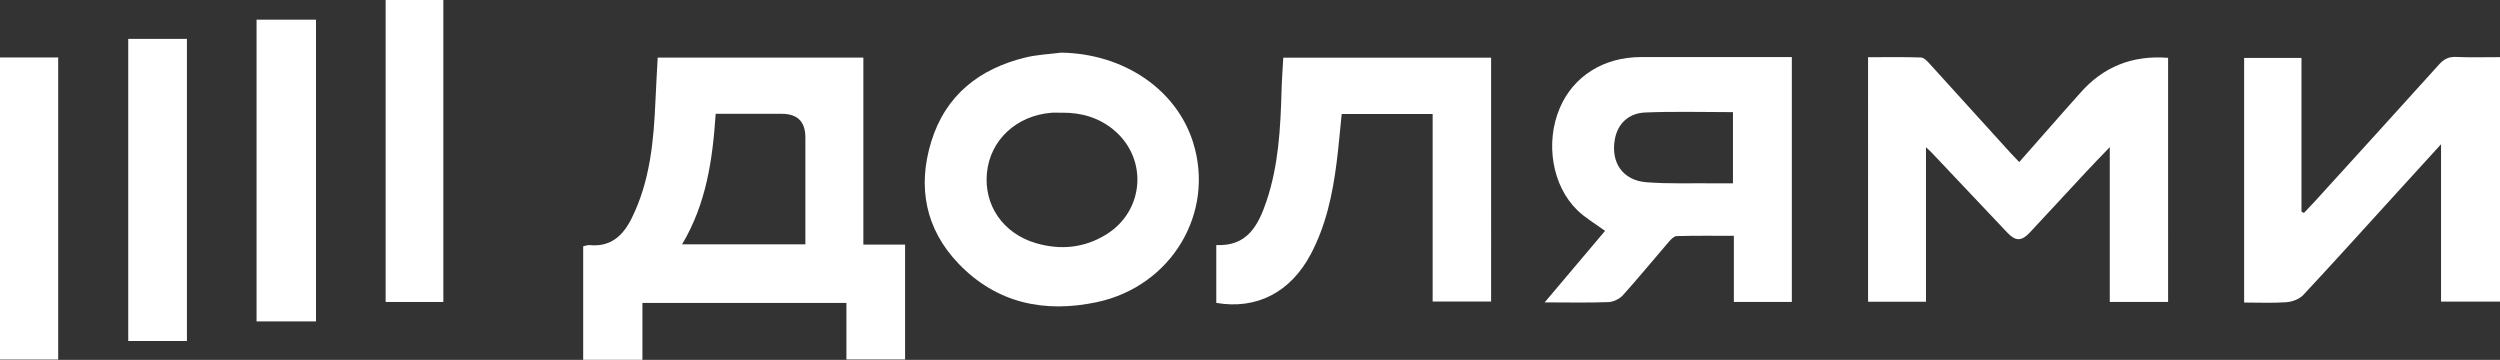
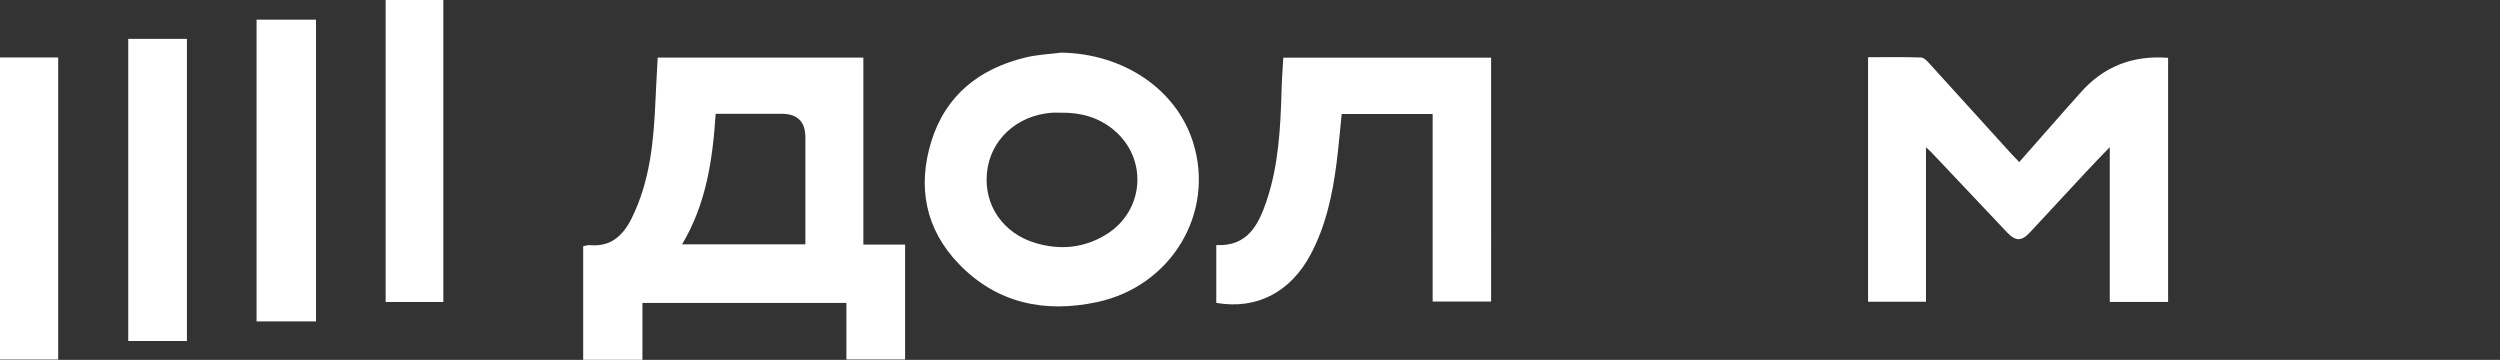
<svg xmlns="http://www.w3.org/2000/svg" viewBox="0 0 360.05 51.83">
  <rect x="0" y="0" width="360.05" height="51.83" fill="#333333" stroke="none" />
  <defs>
    <style>.d{fill:#fff;}</style>
  </defs>
  <g id="a" />
  <g id="b">
    <g id="c">
      <g>
        <path class="d" d="M83.99,51.83v-16.36c.33-.07,.65-.2,.95-.17,3.03,.3,4.8-1.39,6.02-3.84,2.66-5.35,3.19-11.14,3.44-16.99,.09-2.03,.21-4.07,.32-6.17h29.62v26.93h6.01v16.54h-8.45v-8.14h-29.38v8.19h-8.52Zm32-16.64c0-.67,0-1.22,0-1.76,0-4.55,0-9.09,0-13.64q0-3.4-3.41-3.4c-3.14,0-6.29,0-9.51,0-.44,6.66-1.36,12.97-4.84,18.8h17.76Z" />
        <path class="d" d="M312.25,43.48h-8.4V21.19c-1.34,1.4-2.4,2.48-3.43,3.59-2.69,2.89-5.36,5.79-8.05,8.67-1.24,1.33-2.08,1.32-3.31,.02-3.63-3.84-7.25-7.67-10.88-11.51-.18-.19-.37-.35-.8-.76v22.26h-8.34V8.24c2.55,0,5.09-.05,7.62,.04,.44,.02,.92,.54,1.27,.93,3.89,4.27,7.77,8.56,11.65,12.84,.37,.4,.75,.79,1.23,1.29,2.23-2.53,4.39-4.98,6.54-7.43,.74-.83,1.49-1.65,2.22-2.49q4.96-5.7,12.68-5.09V43.48Z" />
-         <path class="d" d="M258.06,8.23V43.48h-8.35v-9.52c-2.84,0-5.54-.03-8.24,.04-.39,.01-.83,.48-1.14,.84-2.21,2.56-4.36,5.19-6.62,7.7-.48,.53-1.36,.94-2.07,.97-2.93,.11-5.87,.04-9.18,.04,3.05-3.61,5.89-6.97,8.7-10.3-1.38-1.01-2.82-1.84-3.98-2.96-3.65-3.54-4.66-9.72-2.55-14.71,1.94-4.59,6.31-7.35,11.67-7.36,6.73,0,13.46,0,20.18,0h1.57Zm-8.48,7.92c-4.31,0-8.47-.12-12.63,.05-2.46,.1-3.99,1.68-4.38,3.86-.61,3.36,1.15,5.93,4.56,6.19,3.15,.24,6.33,.12,9.5,.15,.97,0,1.94,0,2.95,0v-10.24Z" />
-         <path class="d" d="M360.05,8.23V43.44h-8.49V20.77c-2.49,2.72-4.64,5.08-6.79,7.45-4.34,4.76-8.65,9.55-13.05,14.26-.55,.59-1.56,.97-2.39,1.04-1.99,.15-3.99,.05-6.13,.05V8.34h8.26V30.49l.36,.17c.51-.54,1.03-1.07,1.53-1.62,5.98-6.57,11.96-13.14,17.91-19.74,.69-.76,1.36-1.14,2.42-1.1,2.05,.09,4.11,.03,6.37,.03Z" />
        <path class="d" d="M152.83,7.58c8.97,.14,16.57,5.25,18.99,12.9,3.21,10.15-3.09,20.74-13.83,23.03-7.56,1.61-14.45,.17-19.92-5.52-4.79-4.98-5.96-11.07-3.95-17.6,2.06-6.68,6.93-10.51,13.61-12.12,1.66-.4,3.4-.47,5.1-.69Zm.09,8.66c-.5,0-1-.04-1.5,0-5.04,.41-8.81,3.93-9.28,8.63-.47,4.69,2.33,8.77,7.06,10.15,3.52,1.03,6.95,.7,10.1-1.24,5.49-3.37,6.07-10.86,1.17-15.01-2.16-1.83-4.74-2.57-7.55-2.54Z" />
        <path class="d" d="M175.17,43.62v-8.33c4.47,.23,6.07-2.88,7.23-6.32,1.74-5.16,2.02-10.54,2.17-15.93,.04-1.55,.16-3.1,.25-4.73h29.93V43.43h-8.42V16.42h-13.1c-.24,2.3-.43,4.65-.73,6.99-.58,4.59-1.54,9.08-3.73,13.21-2.89,5.46-7.79,8.01-13.61,7Z" />
        <path class="d" d="M26.92,49.11h-8.45V5.6h8.45V49.11Z" />
        <path class="d" d="M36.95,2.83h8.56V46.29h-8.56V2.83Z" />
        <path class="d" d="M0,8.28H8.38V51.78H0V8.28Z" />
        <path class="d" d="M55.54,0h8.31V43.49h-8.31V0Z" />
      </g>
    </g>
  </g>
</svg>